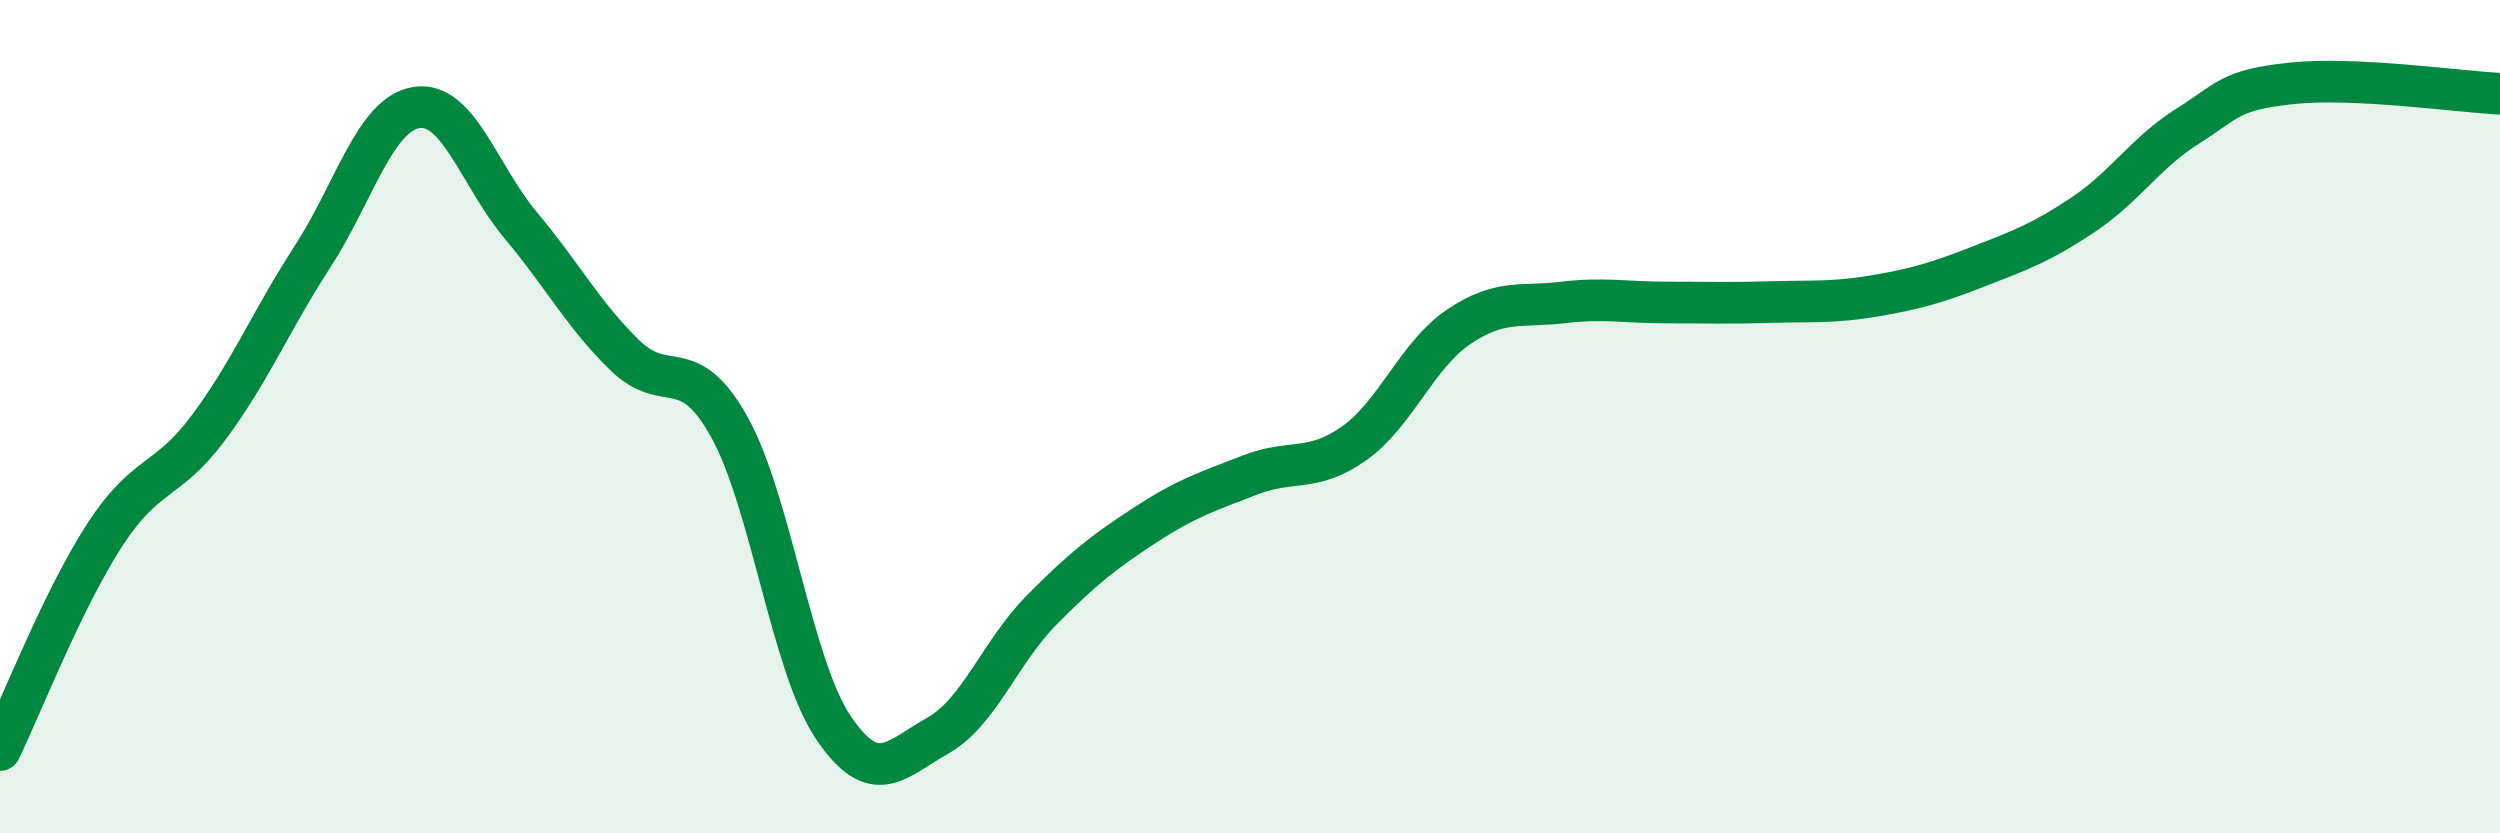
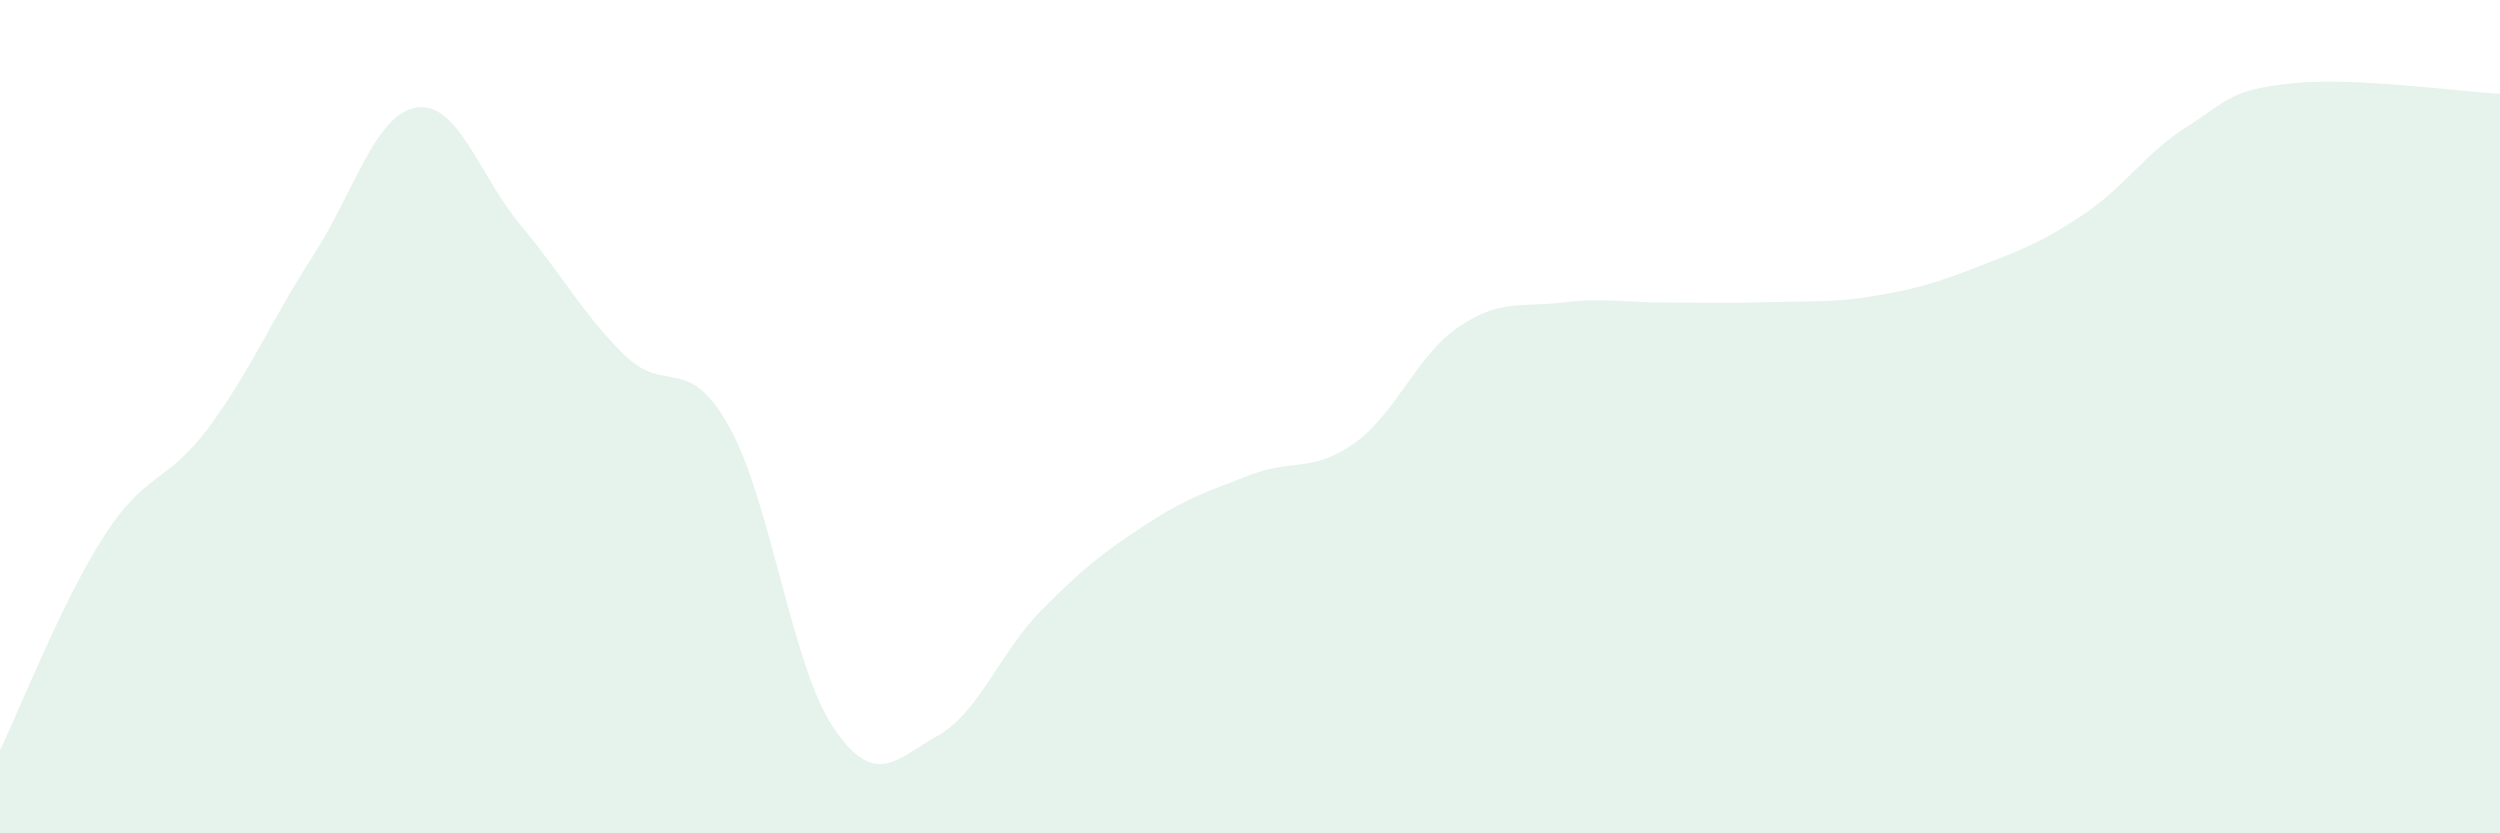
<svg xmlns="http://www.w3.org/2000/svg" width="60" height="20" viewBox="0 0 60 20">
  <path d="M 0,18 C 0.5,16.97 1.5,14.41 2.5,12.86 C 3.5,11.31 4,11.61 5,10.27 C 6,8.93 6.5,7.7 7.5,6.16 C 8.5,4.62 9,2.73 10,2.58 C 11,2.43 11.5,4.22 12.5,5.41 C 13.5,6.6 14,7.56 15,8.53 C 16,9.5 16.5,8.45 17.5,10.24 C 18.5,12.03 19,15.98 20,17.46 C 21,18.94 21.5,18.22 22.5,17.66 C 23.5,17.1 24,15.65 25,14.64 C 26,13.63 26.5,13.24 27.5,12.59 C 28.5,11.94 29,11.79 30,11.4 C 31,11.01 31.5,11.35 32.5,10.64 C 33.5,9.93 34,8.53 35,7.85 C 36,7.17 36.5,7.38 37.5,7.26 C 38.5,7.14 39,7.26 40,7.26 C 41,7.26 41.5,7.28 42.5,7.25 C 43.5,7.22 44,7.27 45,7.1 C 46,6.93 46.5,6.78 47.5,6.39 C 48.5,6 49,5.82 50,5.15 C 51,4.48 51.5,3.66 52.5,3.03 C 53.5,2.4 53.5,2.16 55,2 C 56.5,1.84 59,2.2 60,2.25L60 20L0 20Z" fill="#008740" opacity="0.1" stroke-linecap="round" stroke-linejoin="round" />
-   <path d="M 0,18 C 0.5,16.97 1.5,14.41 2.5,12.86 C 3.5,11.31 4,11.61 5,10.27 C 6,8.93 6.5,7.7 7.5,6.16 C 8.5,4.62 9,2.73 10,2.58 C 11,2.43 11.5,4.22 12.5,5.41 C 13.5,6.6 14,7.56 15,8.53 C 16,9.5 16.5,8.45 17.5,10.24 C 18.5,12.03 19,15.98 20,17.46 C 21,18.94 21.5,18.22 22.5,17.66 C 23.5,17.1 24,15.65 25,14.64 C 26,13.63 26.5,13.24 27.5,12.59 C 28.5,11.94 29,11.79 30,11.4 C 31,11.01 31.5,11.35 32.5,10.64 C 33.5,9.93 34,8.53 35,7.85 C 36,7.17 36.5,7.38 37.5,7.26 C 38.5,7.14 39,7.26 40,7.26 C 41,7.26 41.5,7.28 42.5,7.25 C 43.5,7.22 44,7.27 45,7.1 C 46,6.93 46.5,6.78 47.5,6.39 C 48.5,6 49,5.82 50,5.15 C 51,4.48 51.5,3.66 52.5,3.03 C 53.5,2.4 53.5,2.16 55,2 C 56.5,1.84 59,2.2 60,2.25" stroke="#008740" stroke-width="1" fill="none" stroke-linecap="round" stroke-linejoin="round" />
</svg>